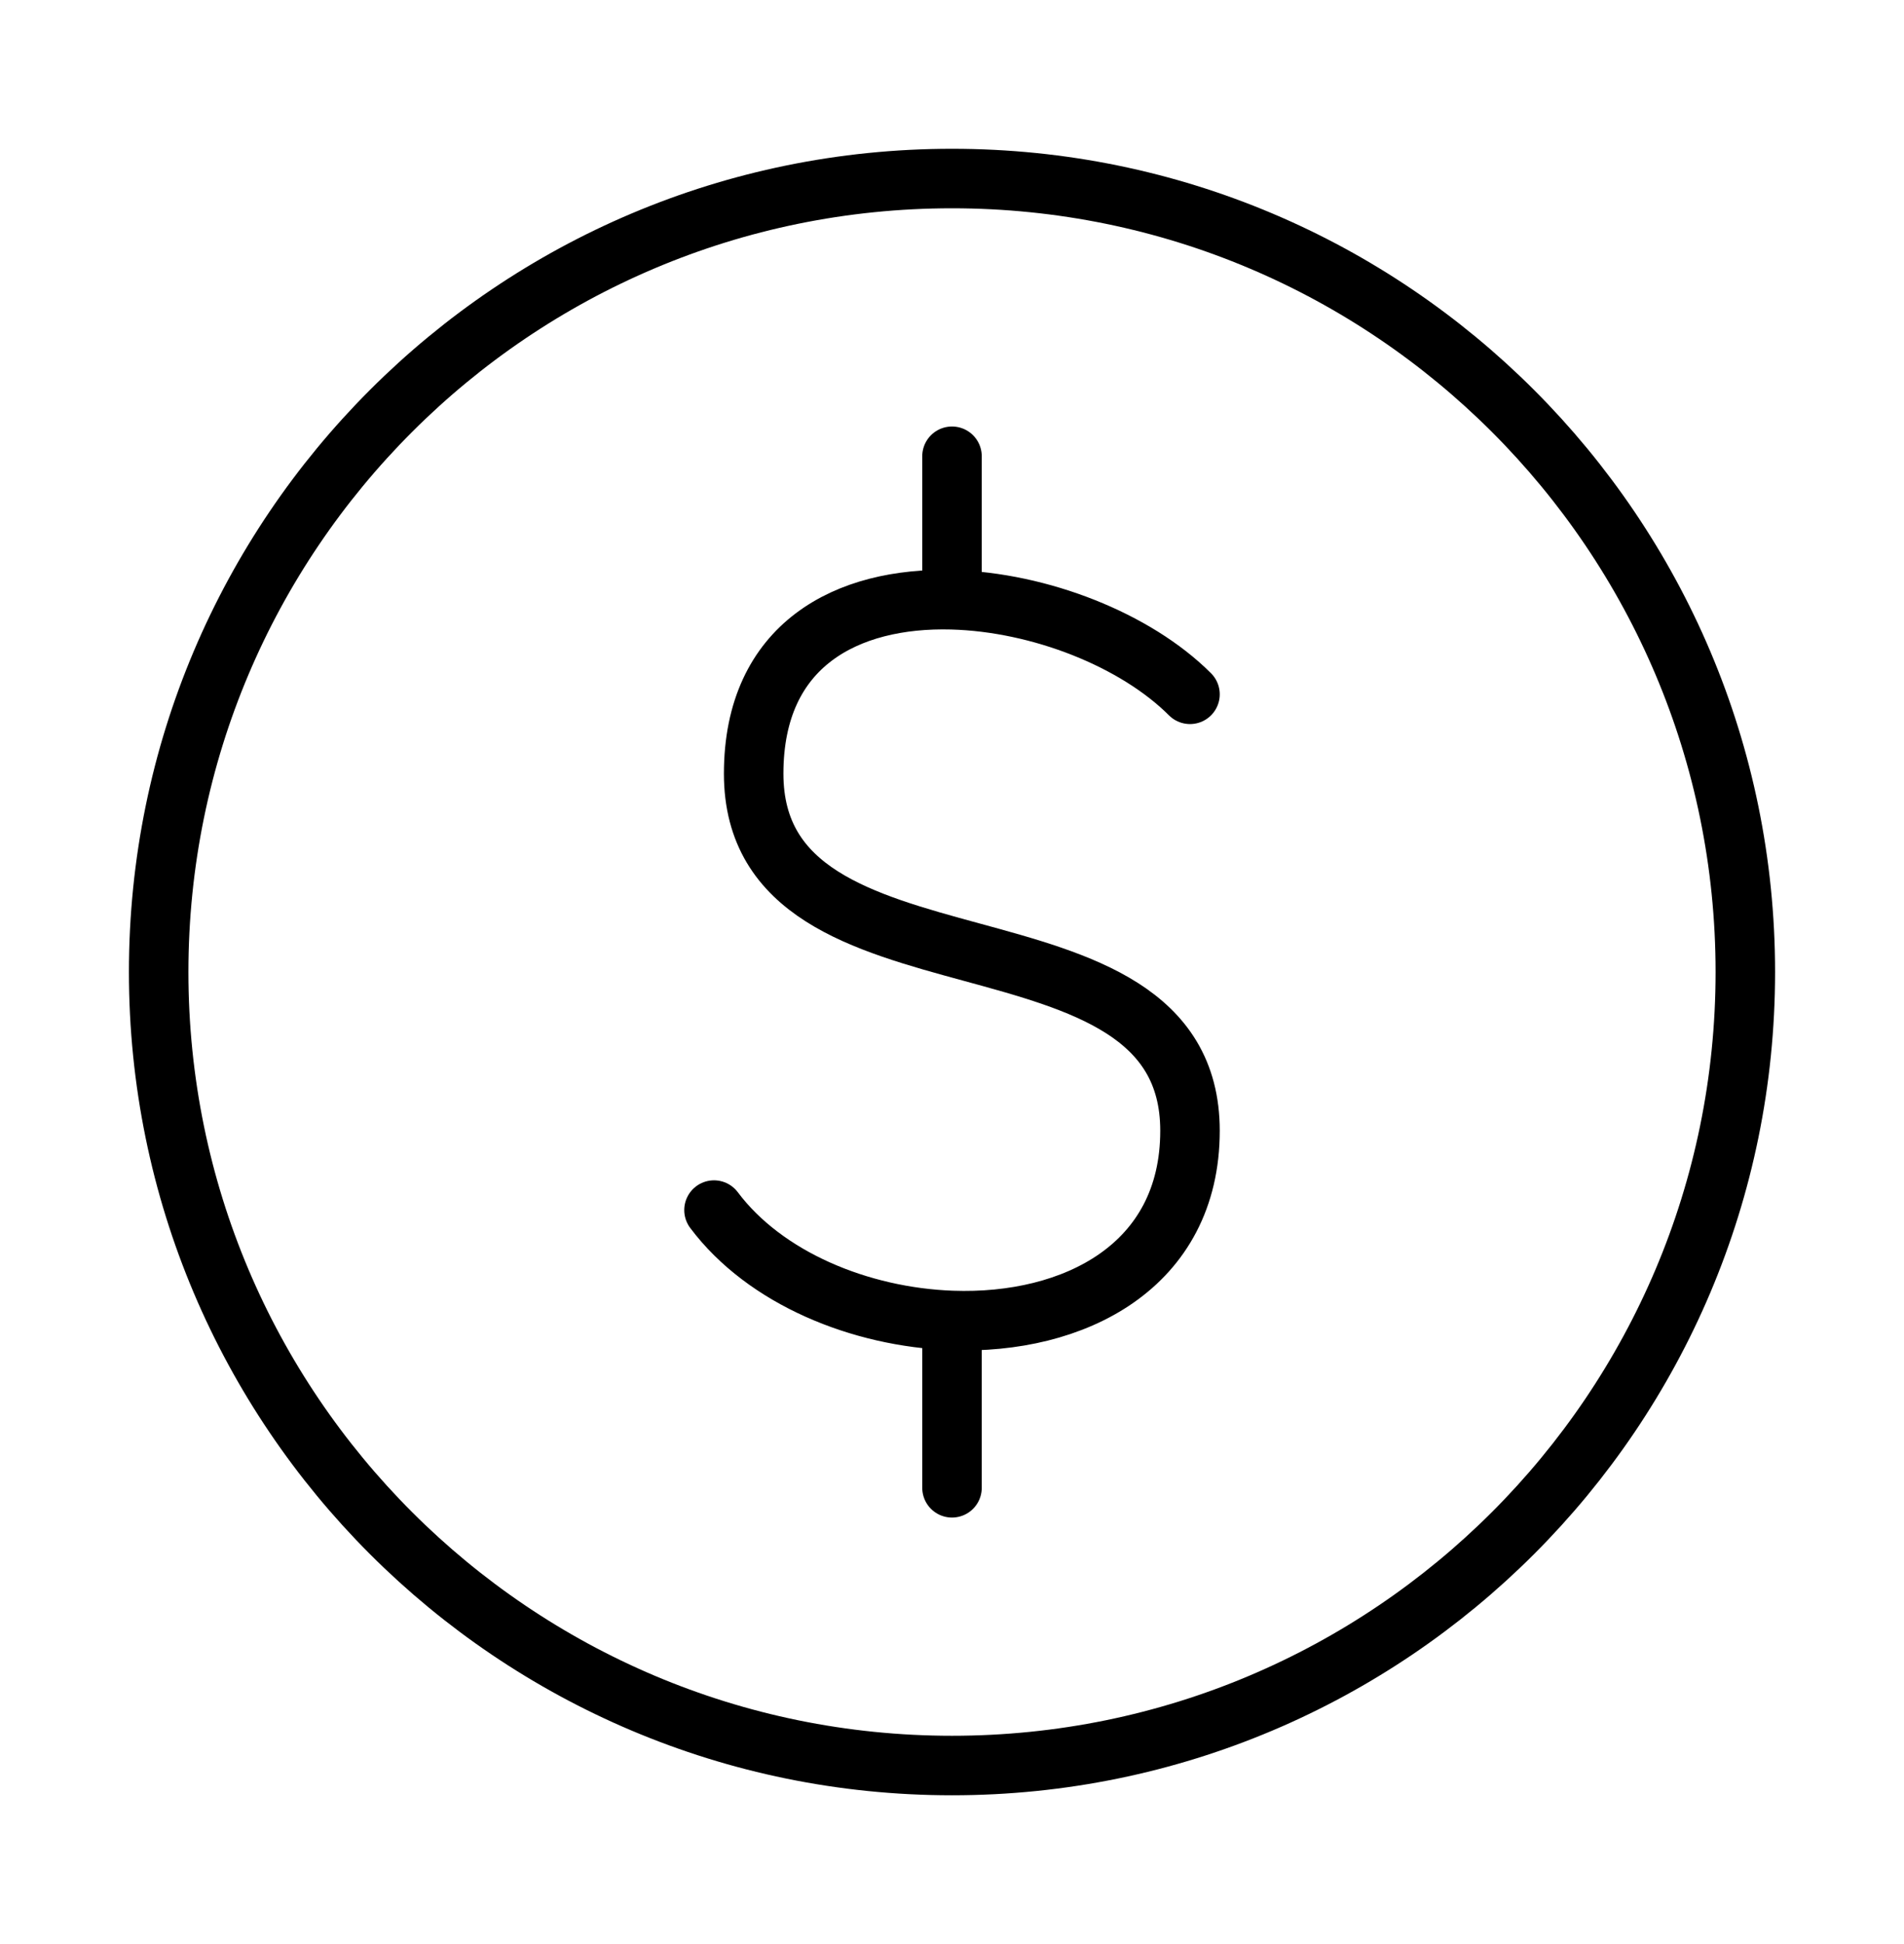
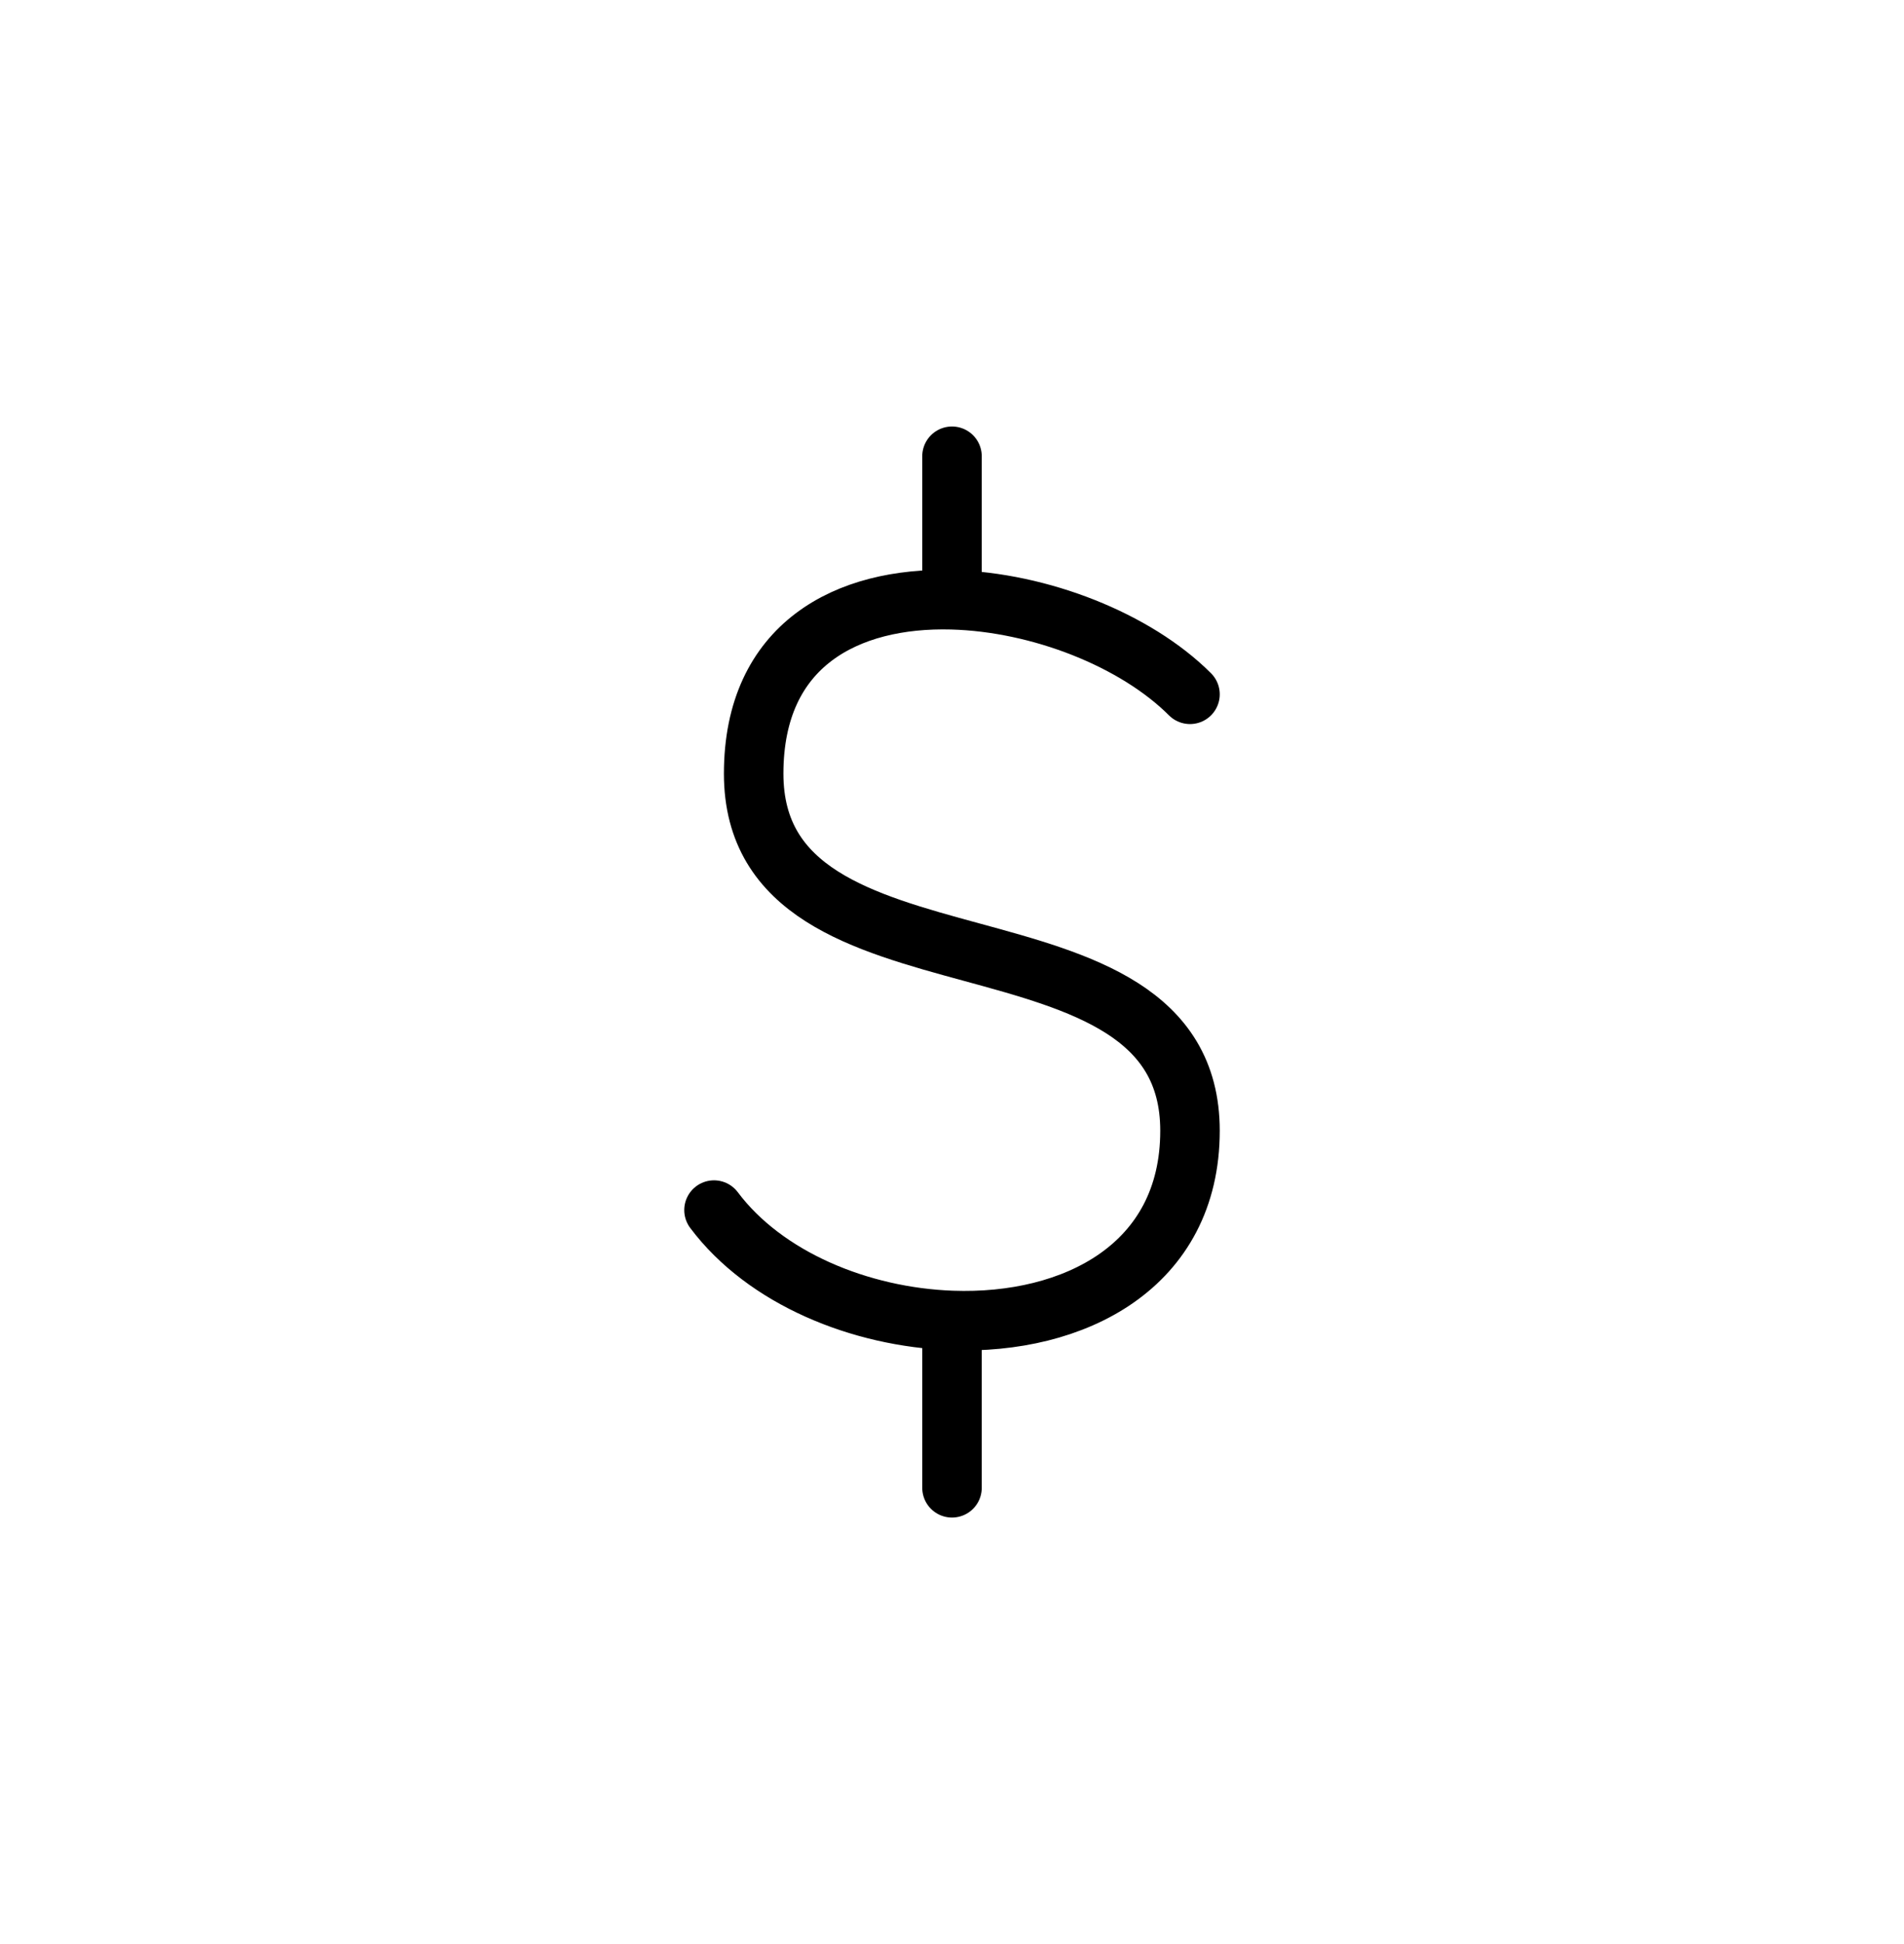
<svg xmlns="http://www.w3.org/2000/svg" width="48" height="49" viewBox="0 0 48 49" fill="none">
-   <path d="M24 44.5C35.046 44.5 44 35.546 44 24.5C44 13.454 35.046 4.5 24 4.5C12.954 4.5 4 13.454 4 24.5C4 35.546 12.954 44.5 24 44.5Z" stroke="black" stroke-width="1.5" stroke-linecap="round" stroke-linejoin="round" />
  <path d="M30 17.5C28.63 16.13 26.217 15.177 24 15.117M24 15.117C21.362 15.046 19 16.24 19 19.5C19 25.5 30 22.5 30 28.5C30 31.922 27.072 33.392 24 33.282M24 15.117V11.5M18 30.5C19.289 32.219 21.686 33.199 24 33.282M24 33.282V37.5" stroke="black" stroke-width="1.5" stroke-linecap="round" stroke-linejoin="round" />
</svg>